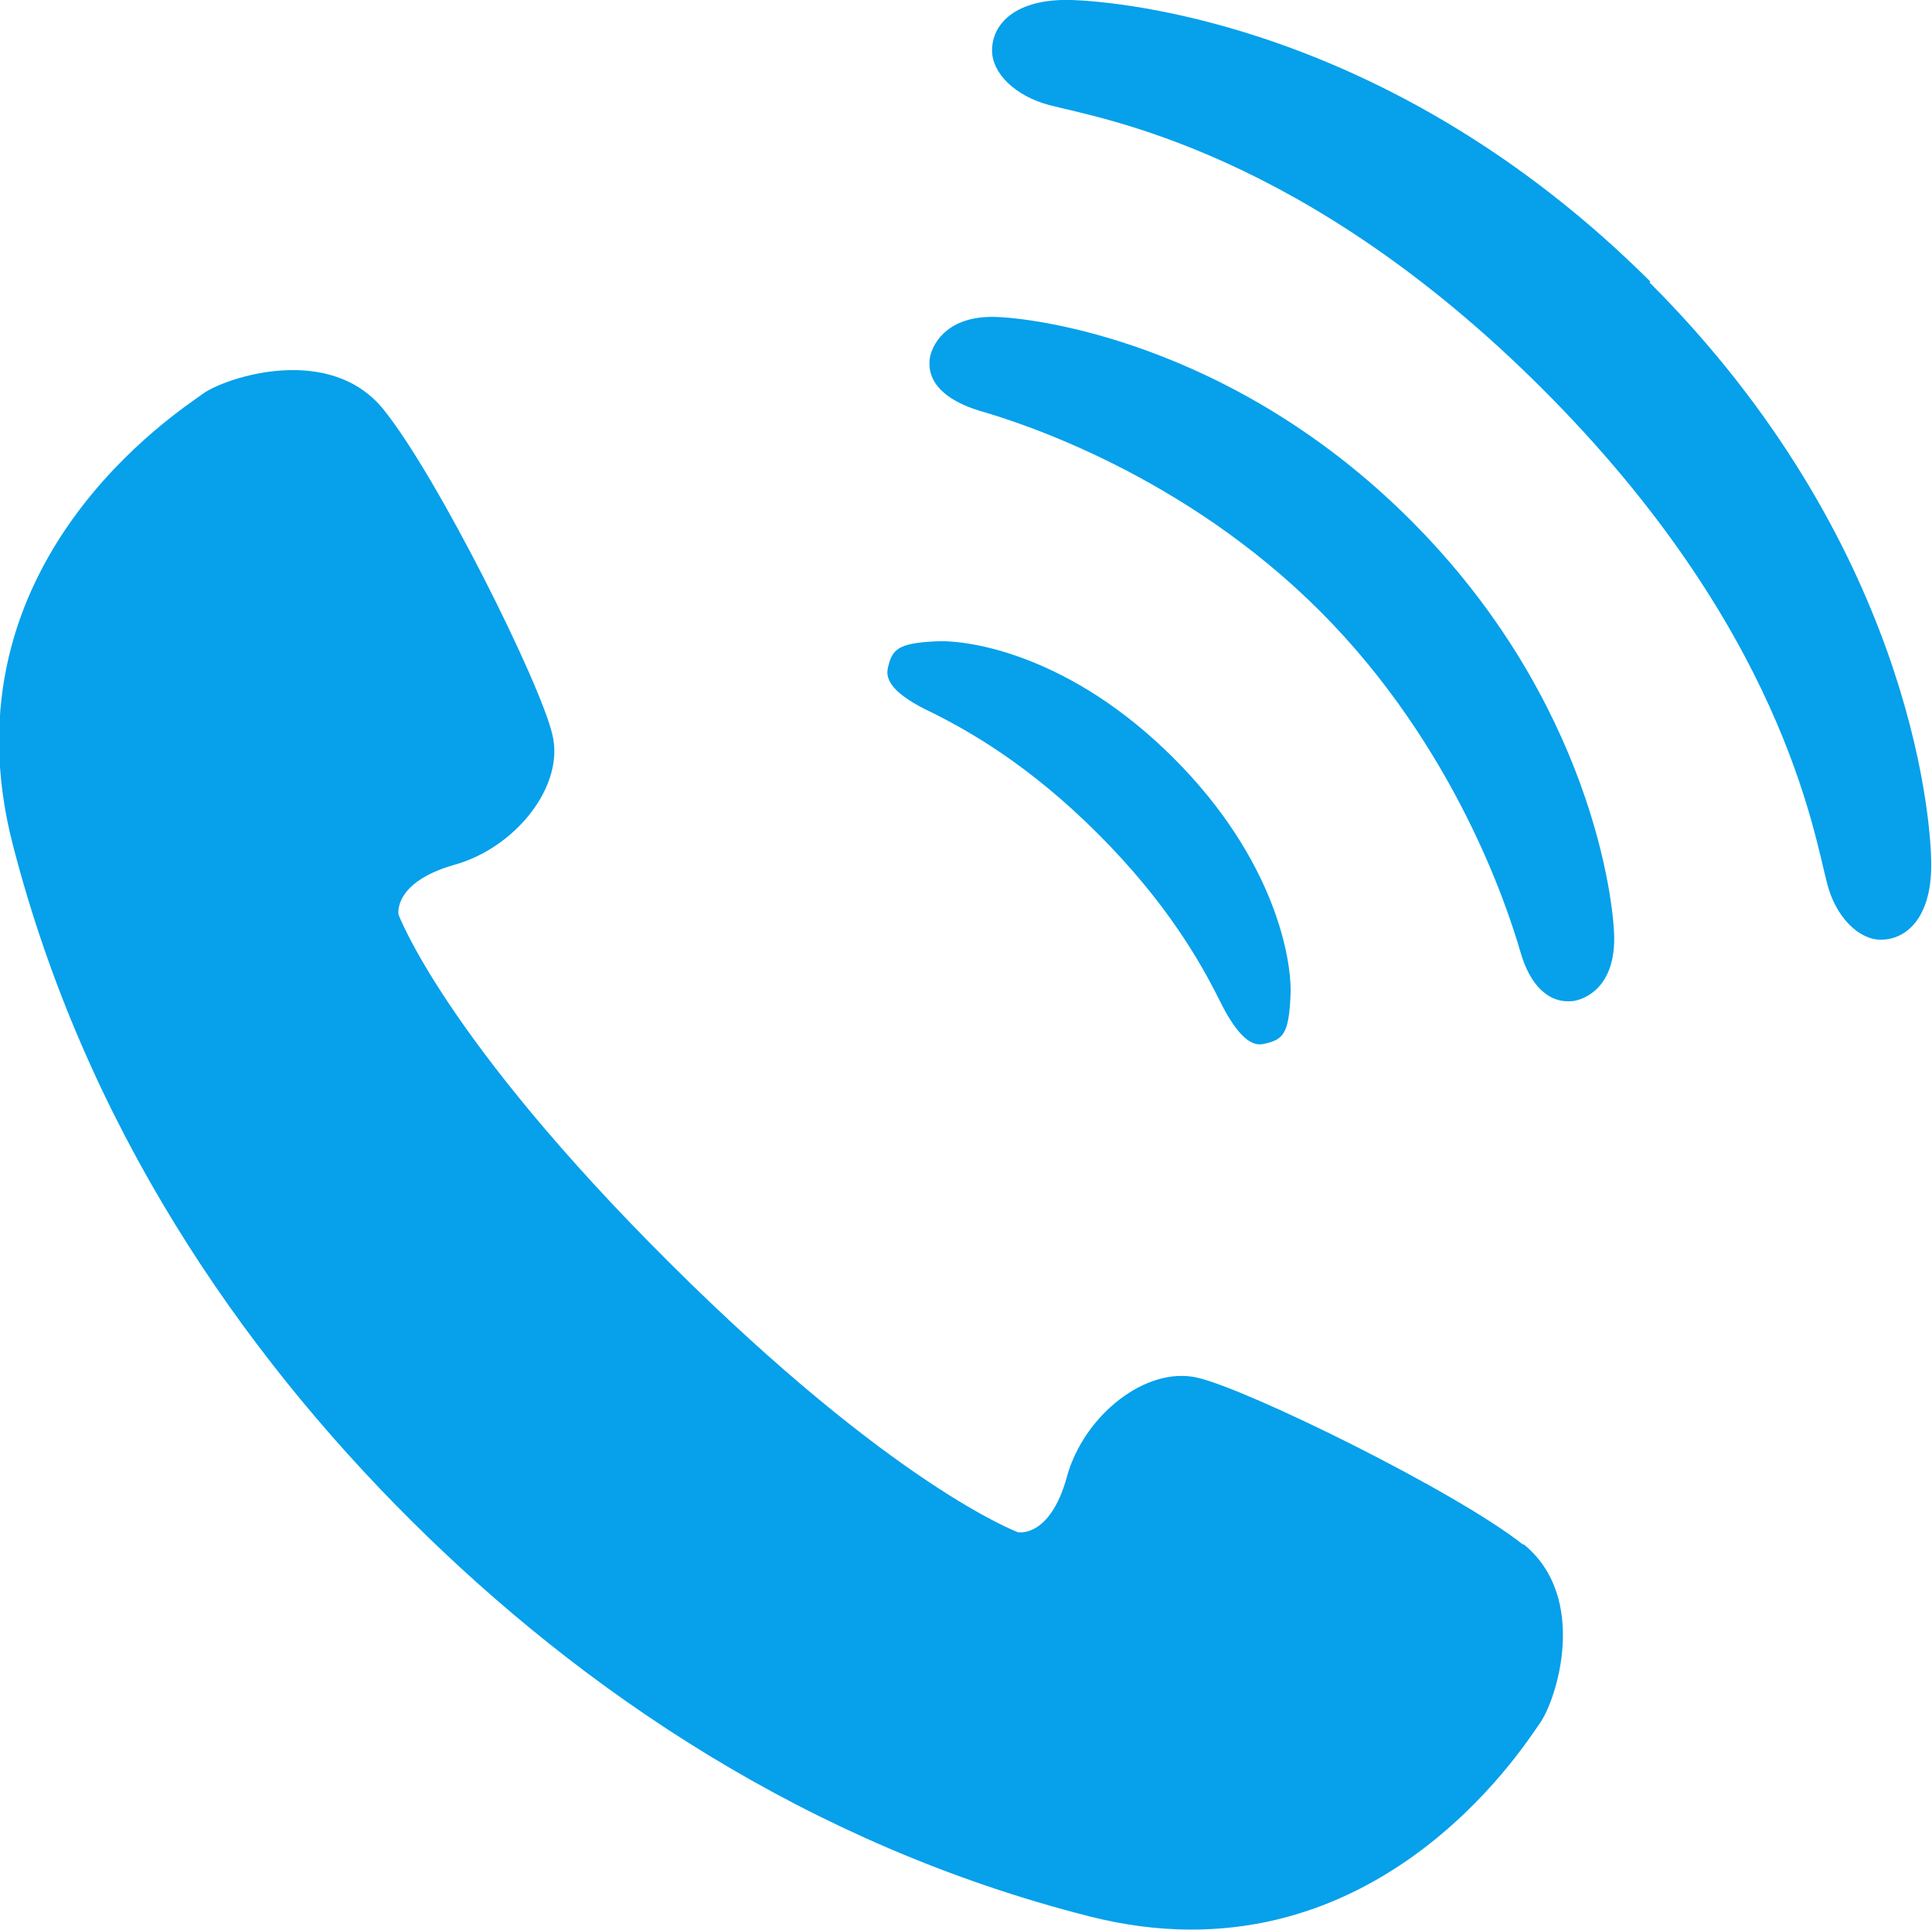
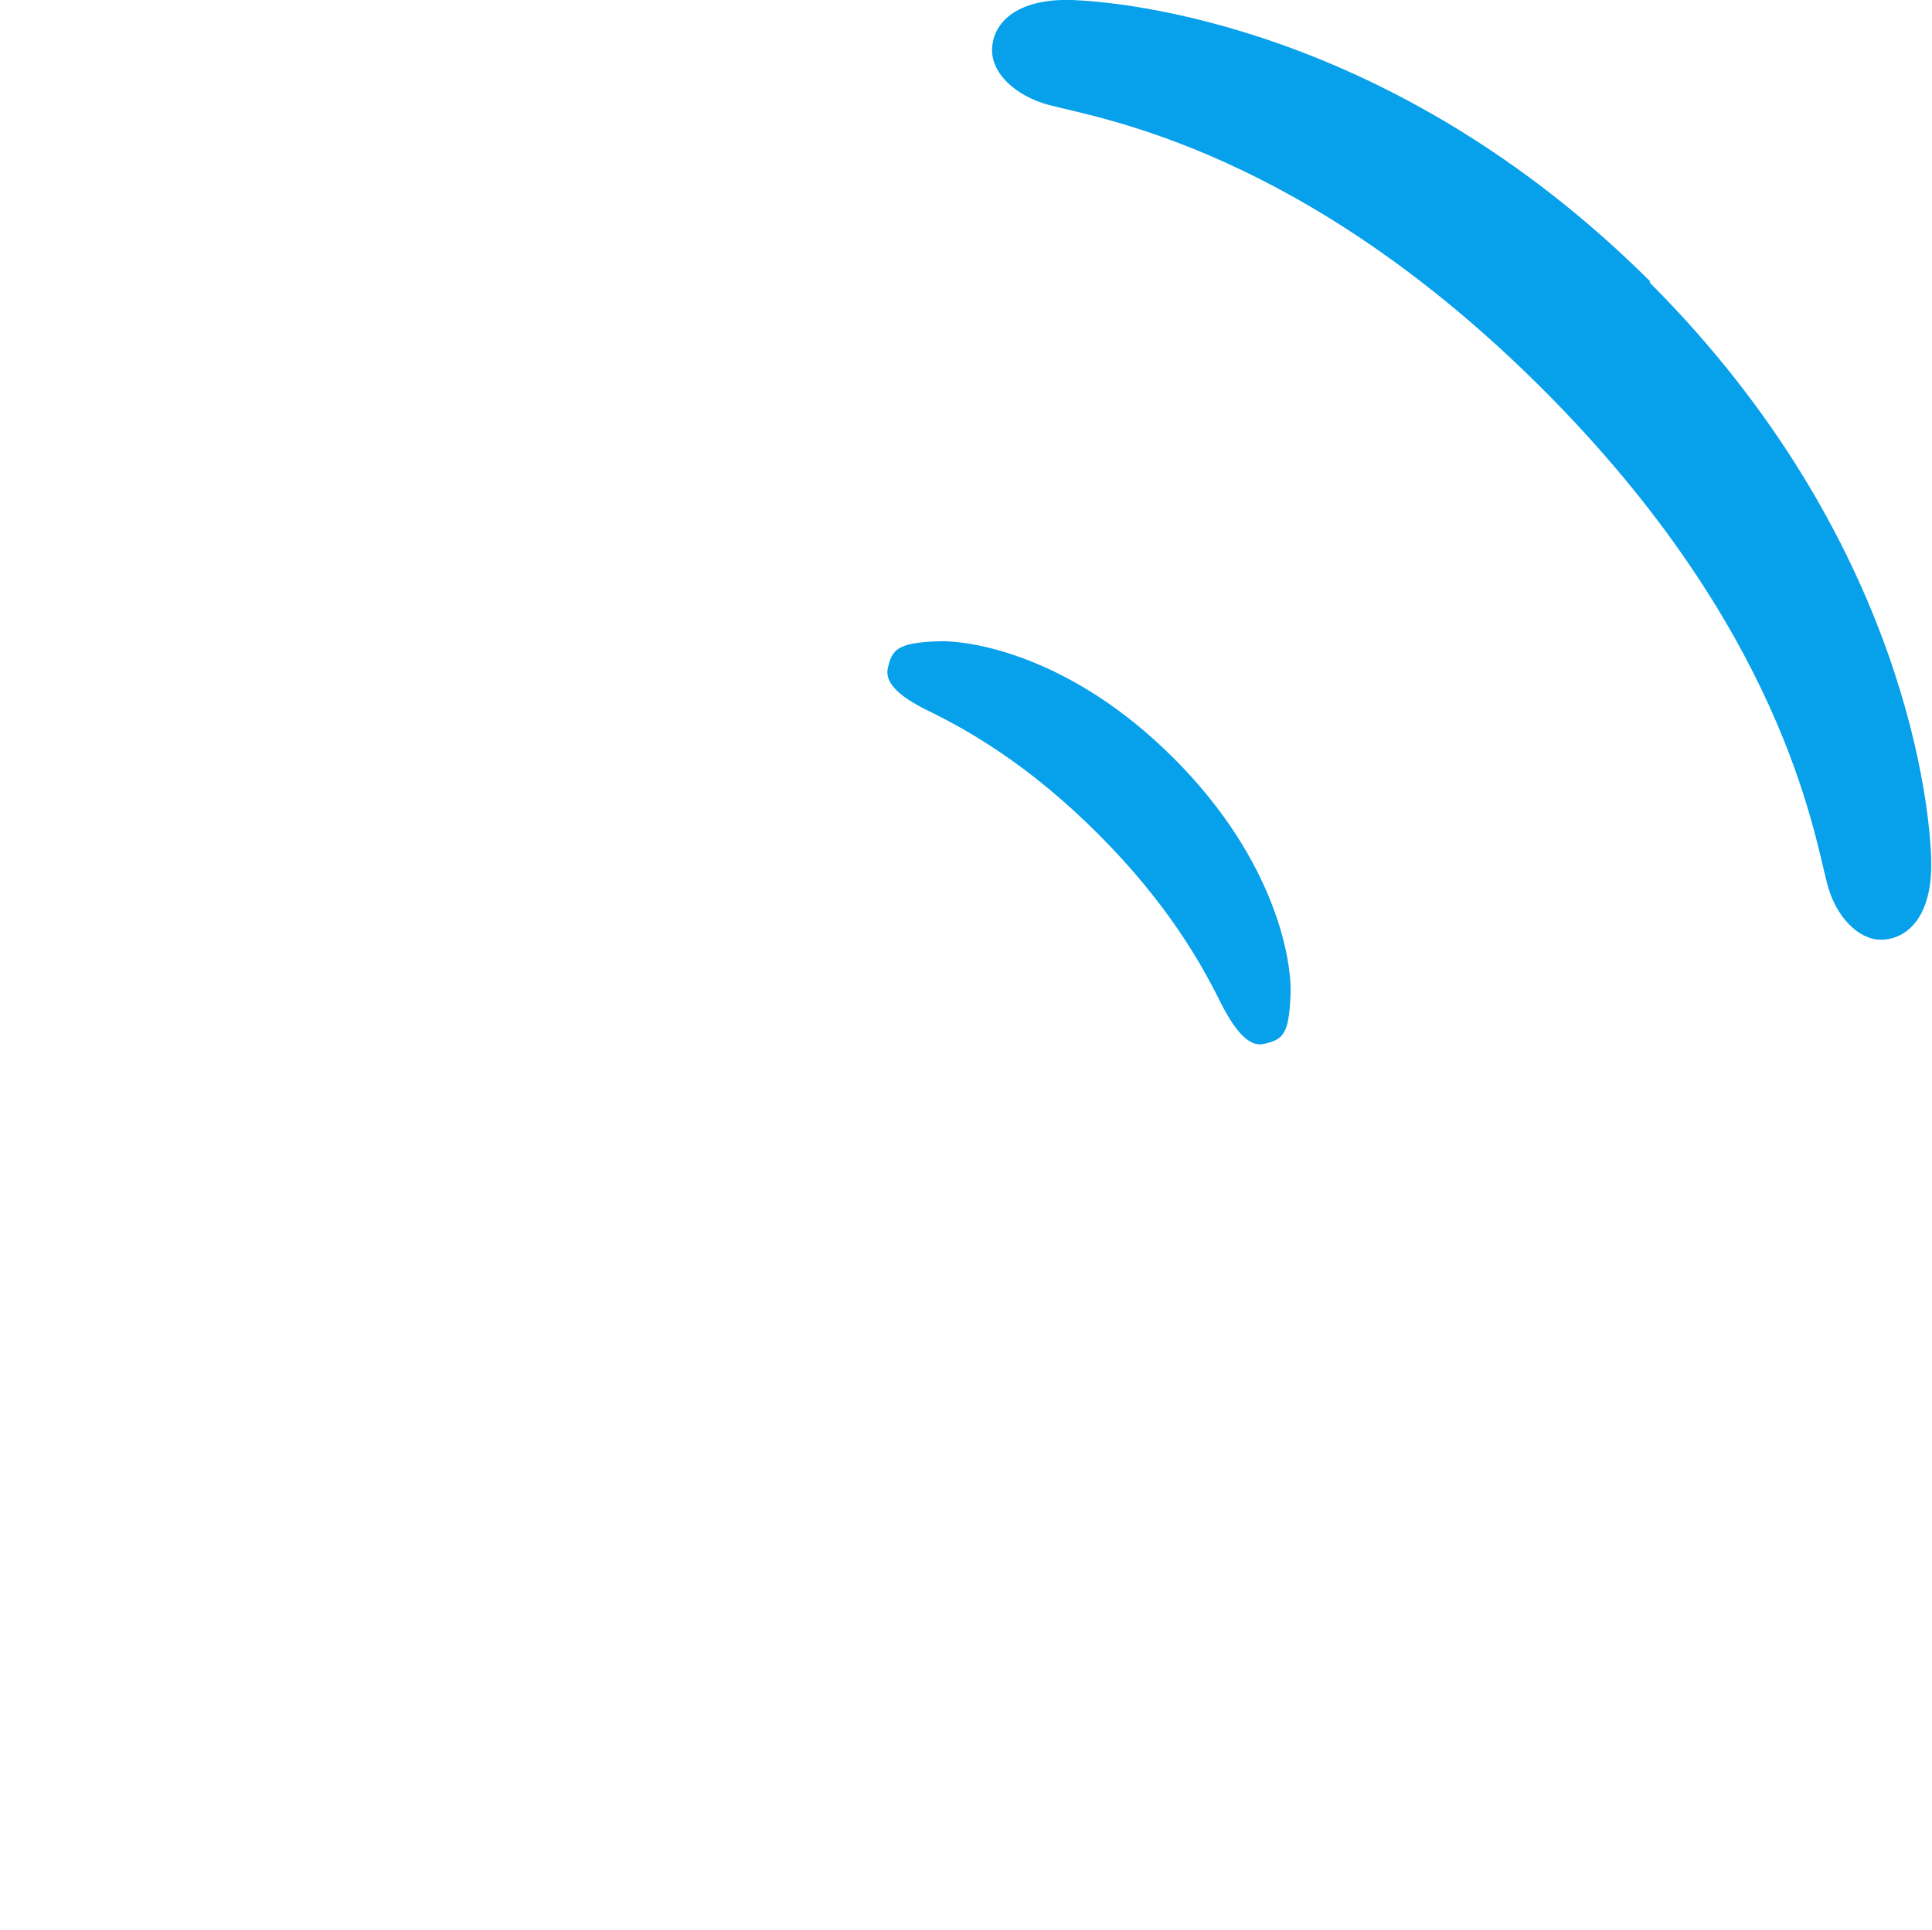
<svg xmlns="http://www.w3.org/2000/svg" id="_レイヤー_2" data-name="レイヤー 2" viewBox="0 0 22.98 22.96">
  <defs>
    <style>
      .cls-1 {
        fill: #06a0eb;
      }
    </style>
  </defs>
  <g id="_レイヤー_1-2" data-name="レイヤー 1">
    <g>
-       <path class="cls-1" d="M18.12,18.38c-.79-.63-3.27-1.85-3.88-1.99-.61-.14-1.35.45-1.55,1.18-.2.73-.58.66-.58.66,0,0-1.47-.54-4.15-3.21-2.68-2.67-3.22-4.14-3.22-4.14,0,0-.07-.38.66-.59.73-.2,1.32-.94,1.17-1.55-.14-.61-1.37-3.08-2.01-3.87-.64-.79-1.87-.38-2.14-.19-.27.2-3.13,2.01-2.27,5.36.86,3.35,2.71,6.03,4.74,8.05,2.03,2.02,4.72,3.86,8.07,4.71,3.35.85,5.16-2.02,5.35-2.29.2-.27.6-1.5-.19-2.14Z" />
      <path class="cls-1" d="M11.09,8.48c.44.22,1.15.62,1.97,1.44.82.82,1.22,1.53,1.44,1.97.23.47.4.56.53.53.23-.05.3-.11.32-.58.02-.4-.17-1.6-1.39-2.82-1.22-1.22-2.42-1.41-2.82-1.39-.47.02-.53.1-.58.32-.03.14.06.31.53.53Z" />
-       <path class="cls-1" d="M11.8,3.77c-.57,0-.72.36-.74.49-.04.28.17.5.6.63.49.14,2.42.76,4.04,2.38,1.62,1.62,2.24,3.56,2.38,4.04.12.43.35.63.63.6.14-.02.49-.16.49-.74,0-.45-.28-2.84-2.42-4.98-2.14-2.14-4.53-2.42-4.98-2.42Z" />
      <path class="cls-1" d="M19.63,3.35C16.55.28,13.31.02,12.75,0c-.68-.02-.95.29-.95.6,0,.27.27.54.68.65.61.16,3.03.54,5.87,3.38,2.84,2.84,3.22,5.26,3.38,5.87.1.41.38.68.64.68.31,0,.62-.27.6-.95-.01-.56-.28-3.8-3.35-6.87Z" />
    </g>
  </g>
</svg>